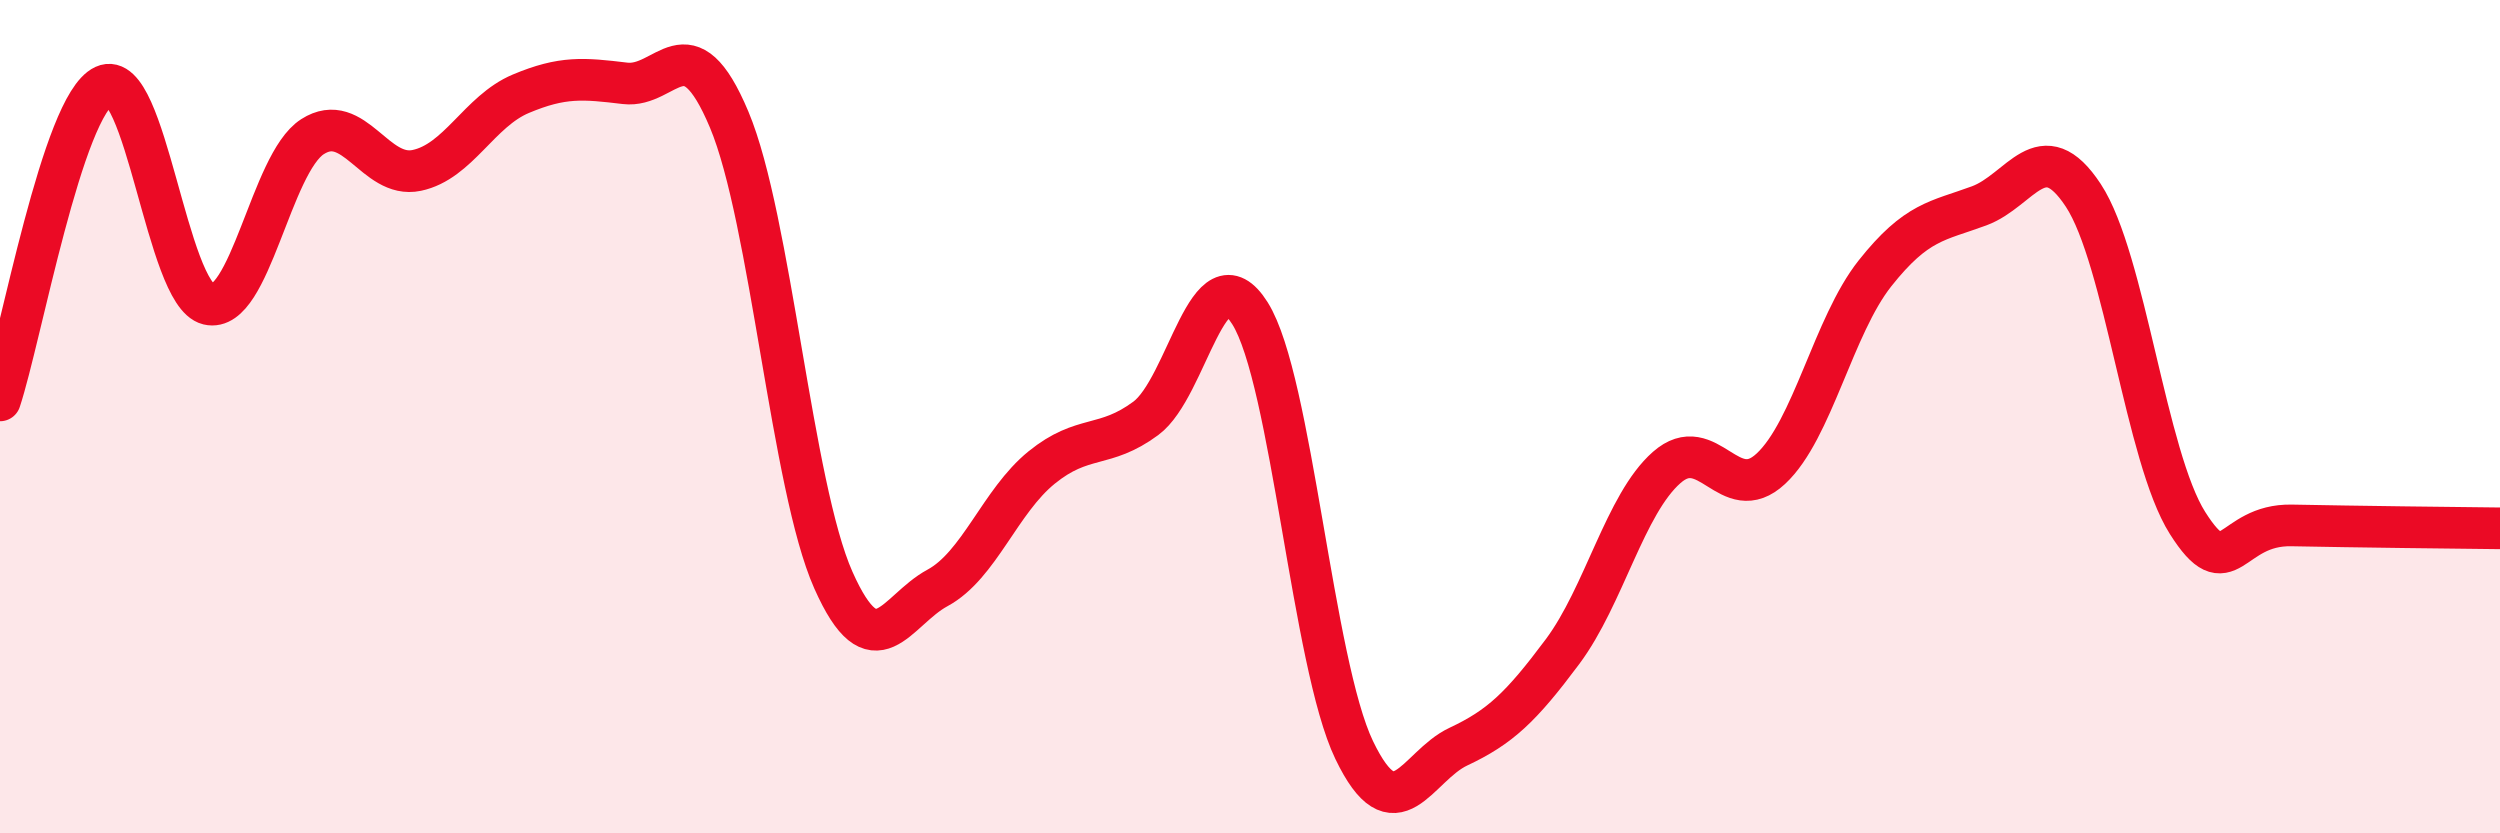
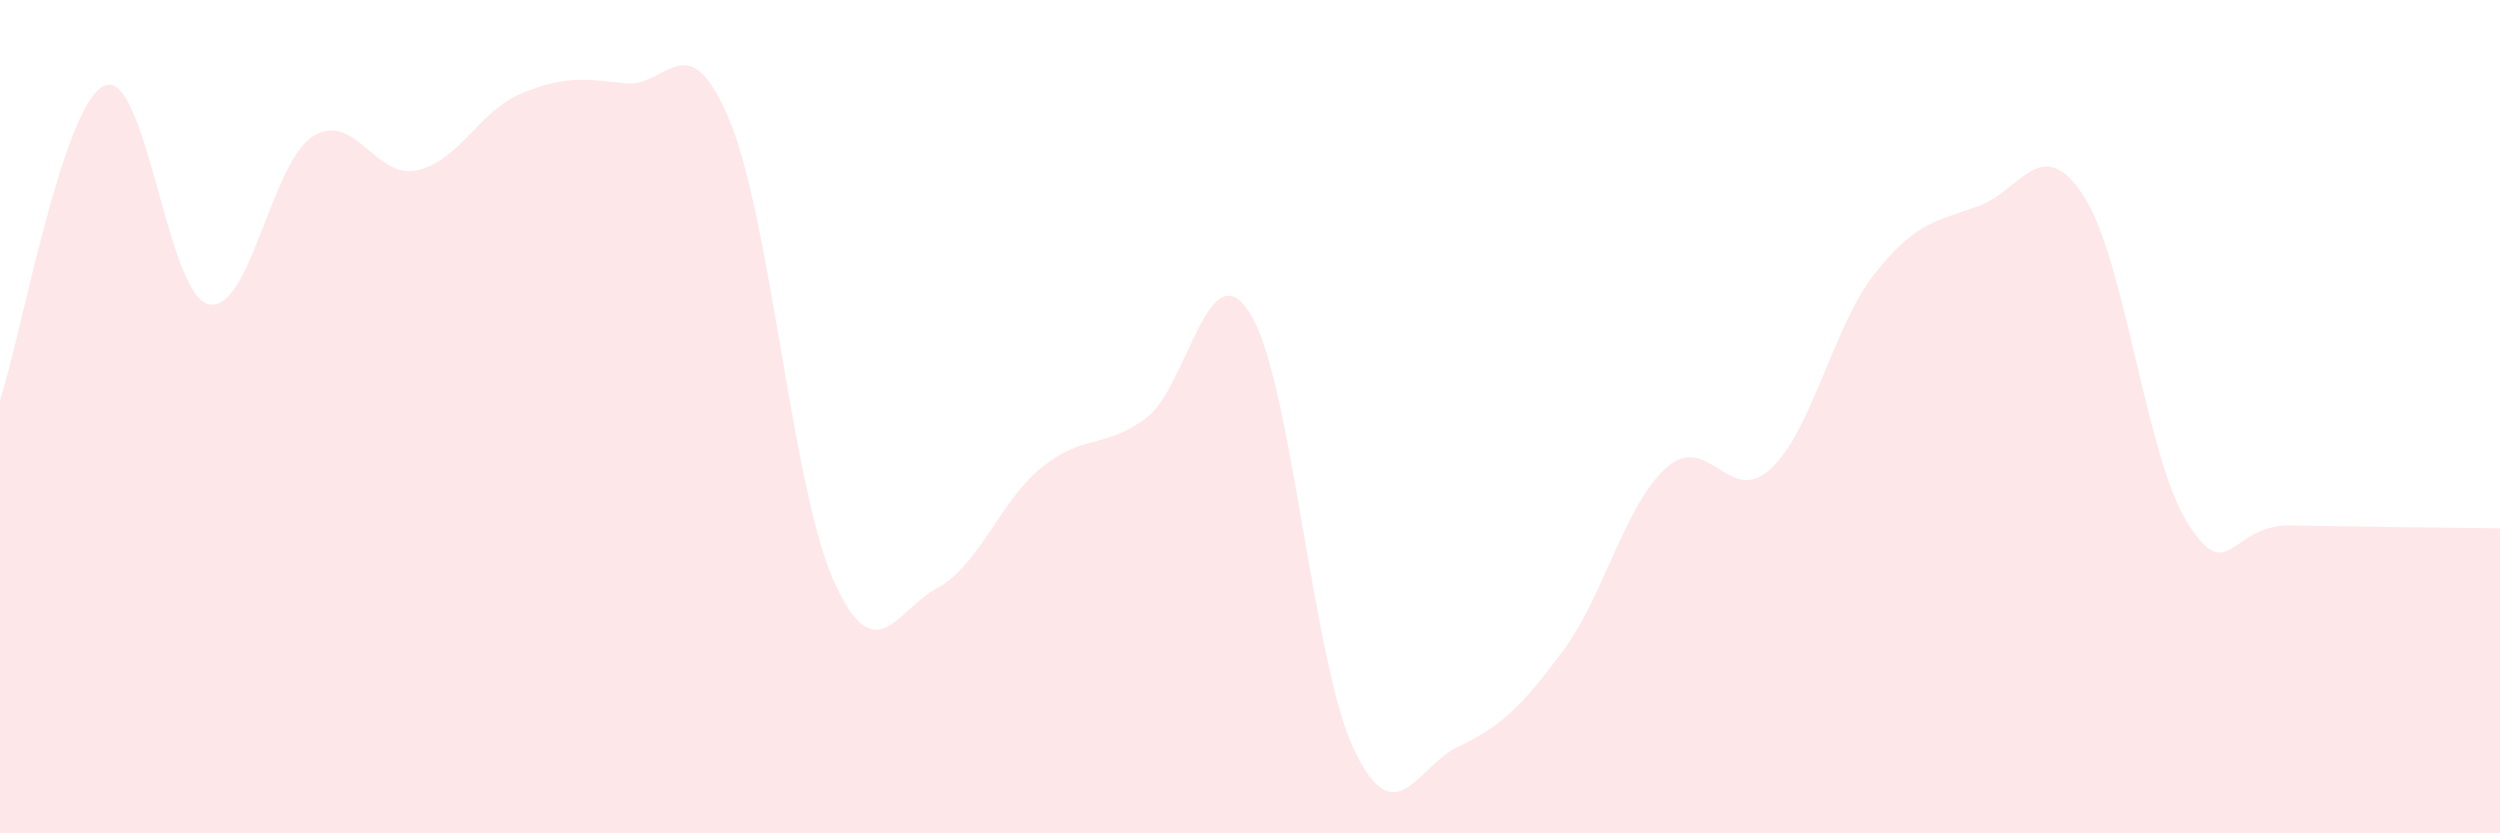
<svg xmlns="http://www.w3.org/2000/svg" width="60" height="20" viewBox="0 0 60 20">
  <path d="M 0,9.61 C 0.5,8.1 1.5,2.52 2.5,2.06 C 3.5,1.6 4,7.06 5,7.3 C 6,7.54 6.5,3.92 7.5,3.28 C 8.5,2.64 9,4.3 10,4.09 C 11,3.88 11.5,2.67 12.5,2.25 C 13.5,1.83 14,1.88 15,2 C 16,2.12 16.5,0.49 17.5,2.87 C 18.5,5.25 19,11.67 20,13.92 C 21,16.17 21.5,14.65 22.5,14.11 C 23.5,13.57 24,12.03 25,11.22 C 26,10.41 26.5,10.78 27.5,10.04 C 28.5,9.3 29,5.93 30,7.52 C 31,9.11 31.5,15.92 32.5,18 C 33.5,20.08 34,18.39 35,17.92 C 36,17.45 36.5,16.98 37.5,15.64 C 38.5,14.3 39,12.1 40,11.22 C 41,10.34 41.5,12.18 42.5,11.25 C 43.5,10.32 44,7.82 45,6.56 C 46,5.3 46.5,5.31 47.5,4.94 C 48.5,4.57 49,3.17 50,4.69 C 51,6.21 51.5,10.97 52.5,12.55 C 53.5,14.13 53.5,12.58 55,12.61 C 56.5,12.64 59,12.67 60,12.68L60 20L0 20Z" fill="#EB0A25" opacity="0.1" stroke-linecap="round" stroke-linejoin="round" />
-   <path d="M 0,9.61 C 0.5,8.1 1.5,2.52 2.5,2.06 C 3.5,1.6 4,7.06 5,7.3 C 6,7.54 6.5,3.92 7.5,3.28 C 8.5,2.64 9,4.3 10,4.09 C 11,3.88 11.5,2.67 12.5,2.25 C 13.5,1.83 14,1.88 15,2 C 16,2.12 16.5,0.49 17.5,2.87 C 18.5,5.25 19,11.67 20,13.92 C 21,16.17 21.5,14.65 22.5,14.11 C 23.5,13.57 24,12.03 25,11.22 C 26,10.41 26.5,10.78 27.5,10.04 C 28.5,9.3 29,5.93 30,7.52 C 31,9.11 31.5,15.92 32.5,18 C 33.5,20.08 34,18.39 35,17.92 C 36,17.45 36.5,16.98 37.5,15.64 C 38.5,14.3 39,12.1 40,11.22 C 41,10.34 41.5,12.18 42.5,11.25 C 43.5,10.32 44,7.82 45,6.56 C 46,5.3 46.5,5.31 47.5,4.94 C 48.5,4.57 49,3.17 50,4.69 C 51,6.21 51.5,10.97 52.5,12.55 C 53.5,14.13 53.5,12.58 55,12.61 C 56.5,12.64 59,12.67 60,12.68" stroke="#EB0A25" stroke-width="1" fill="none" stroke-linecap="round" stroke-linejoin="round" />
</svg>